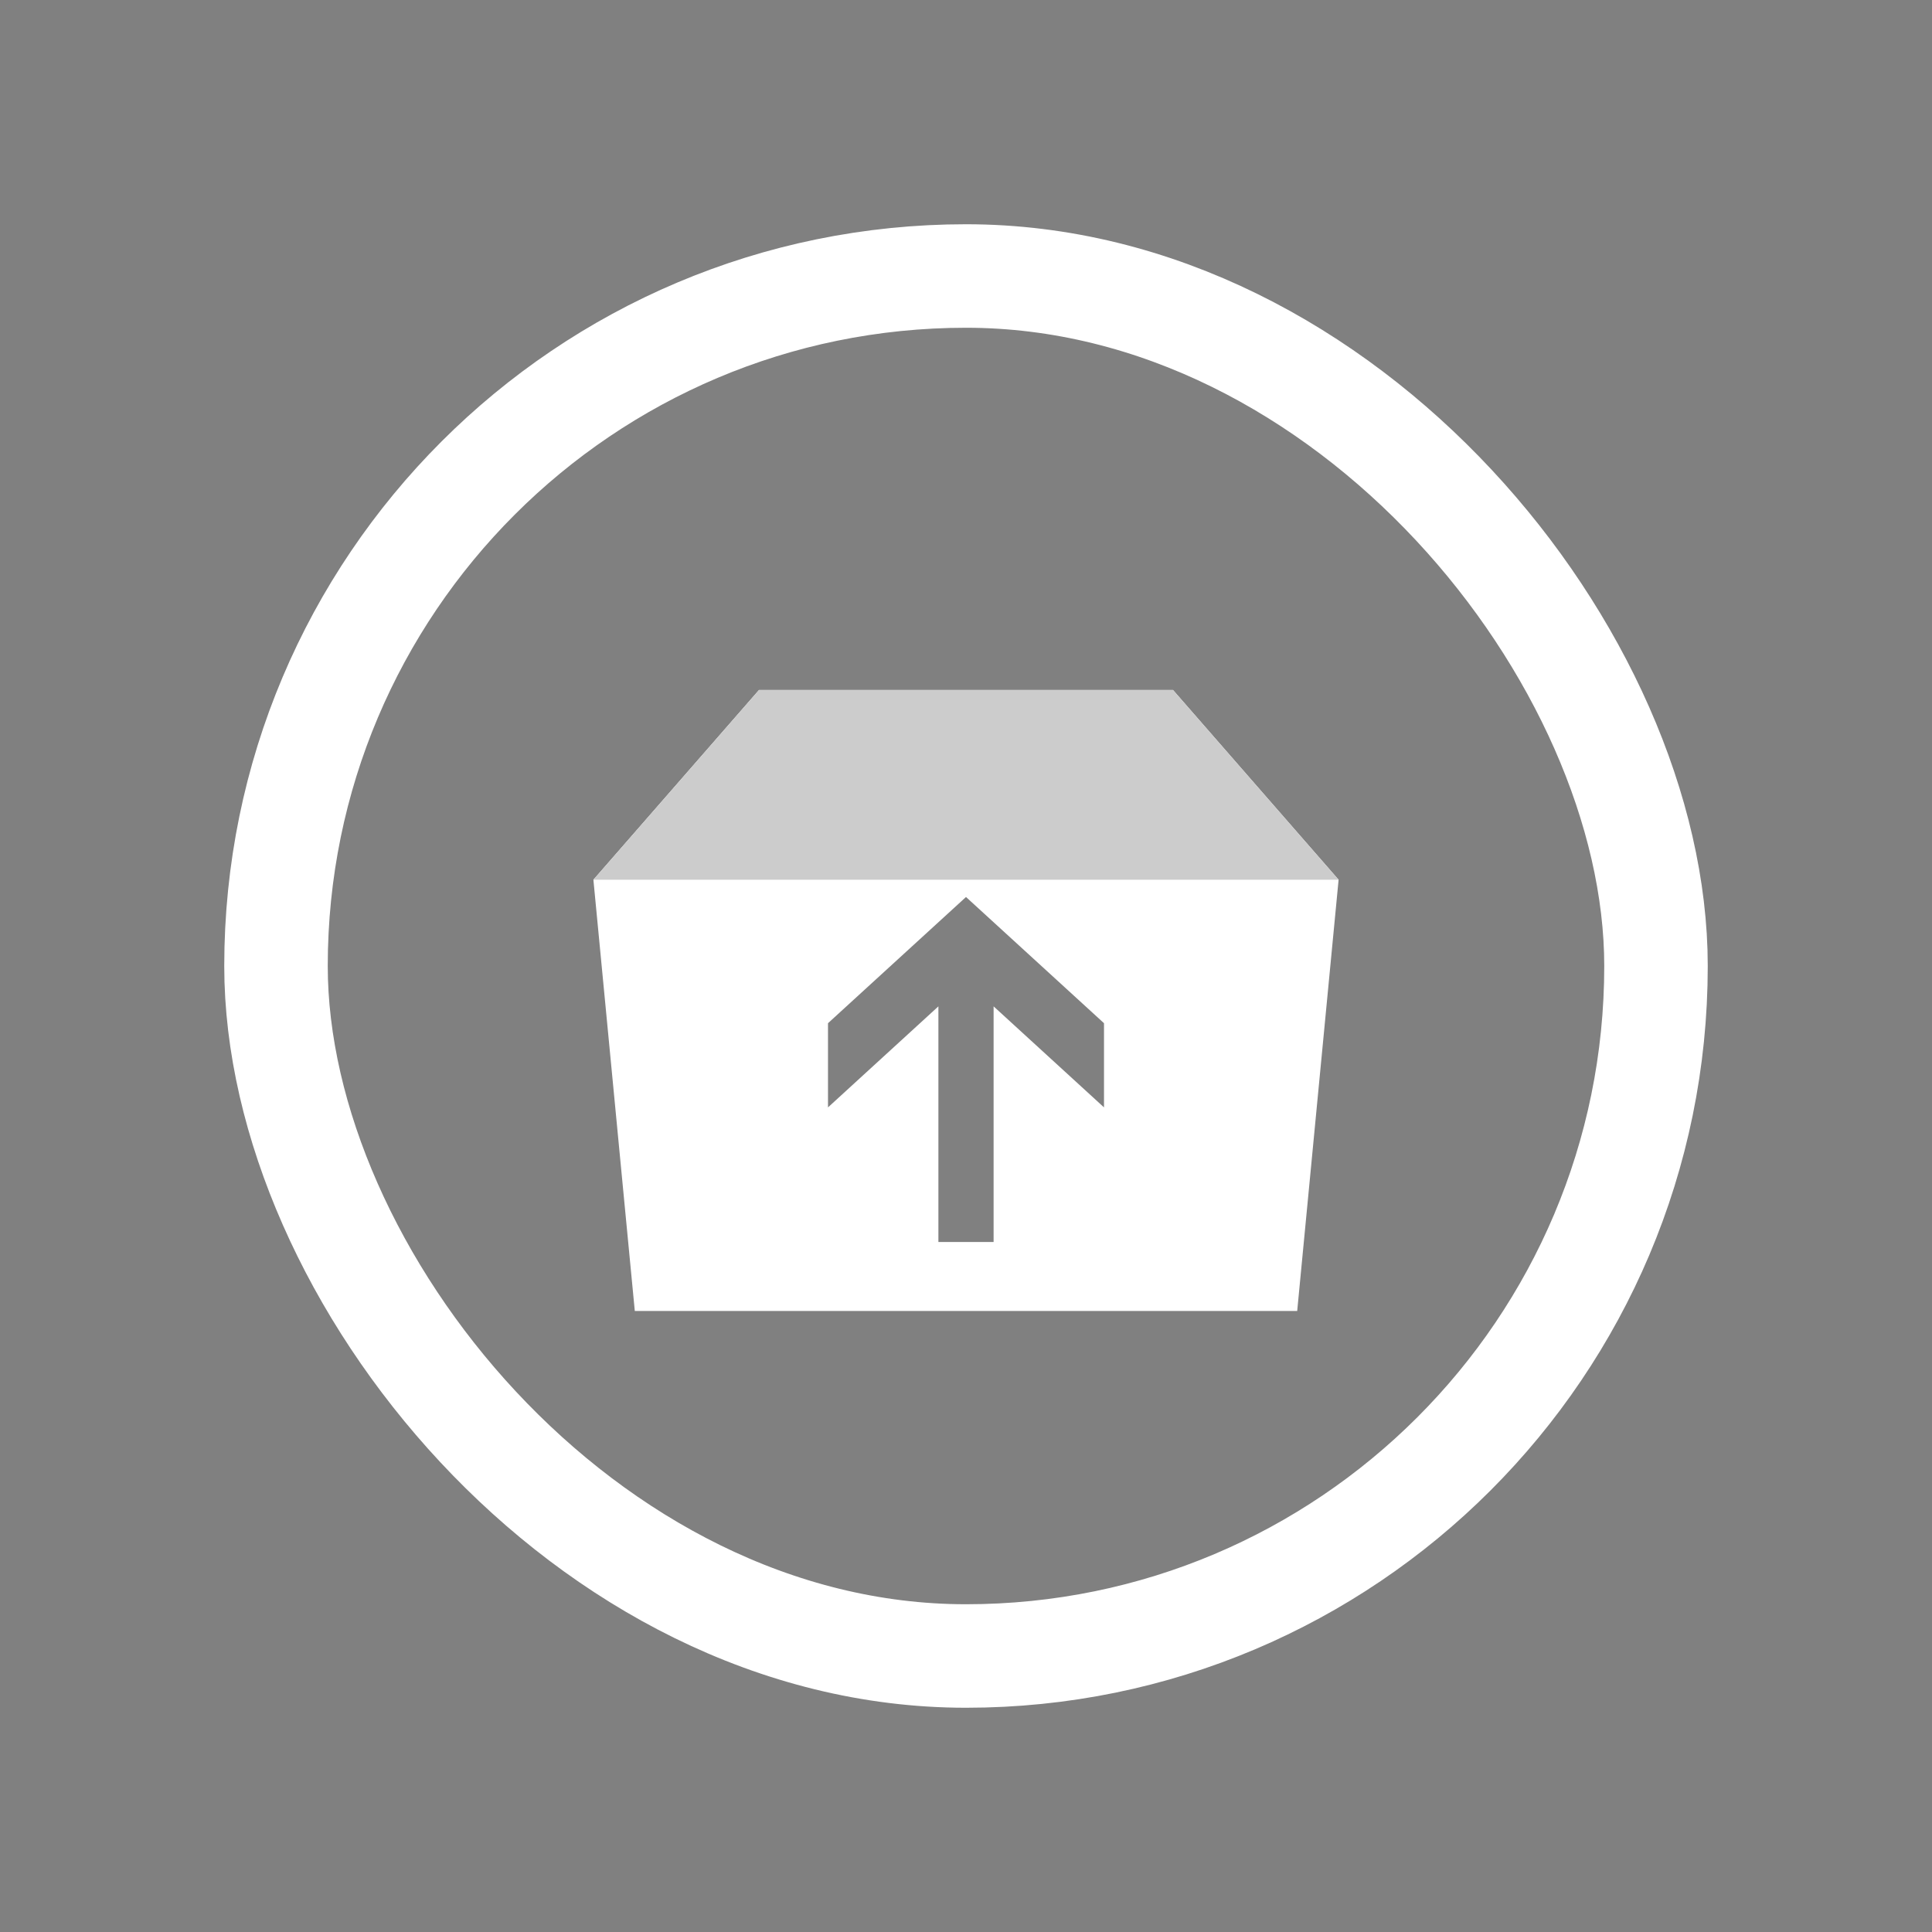
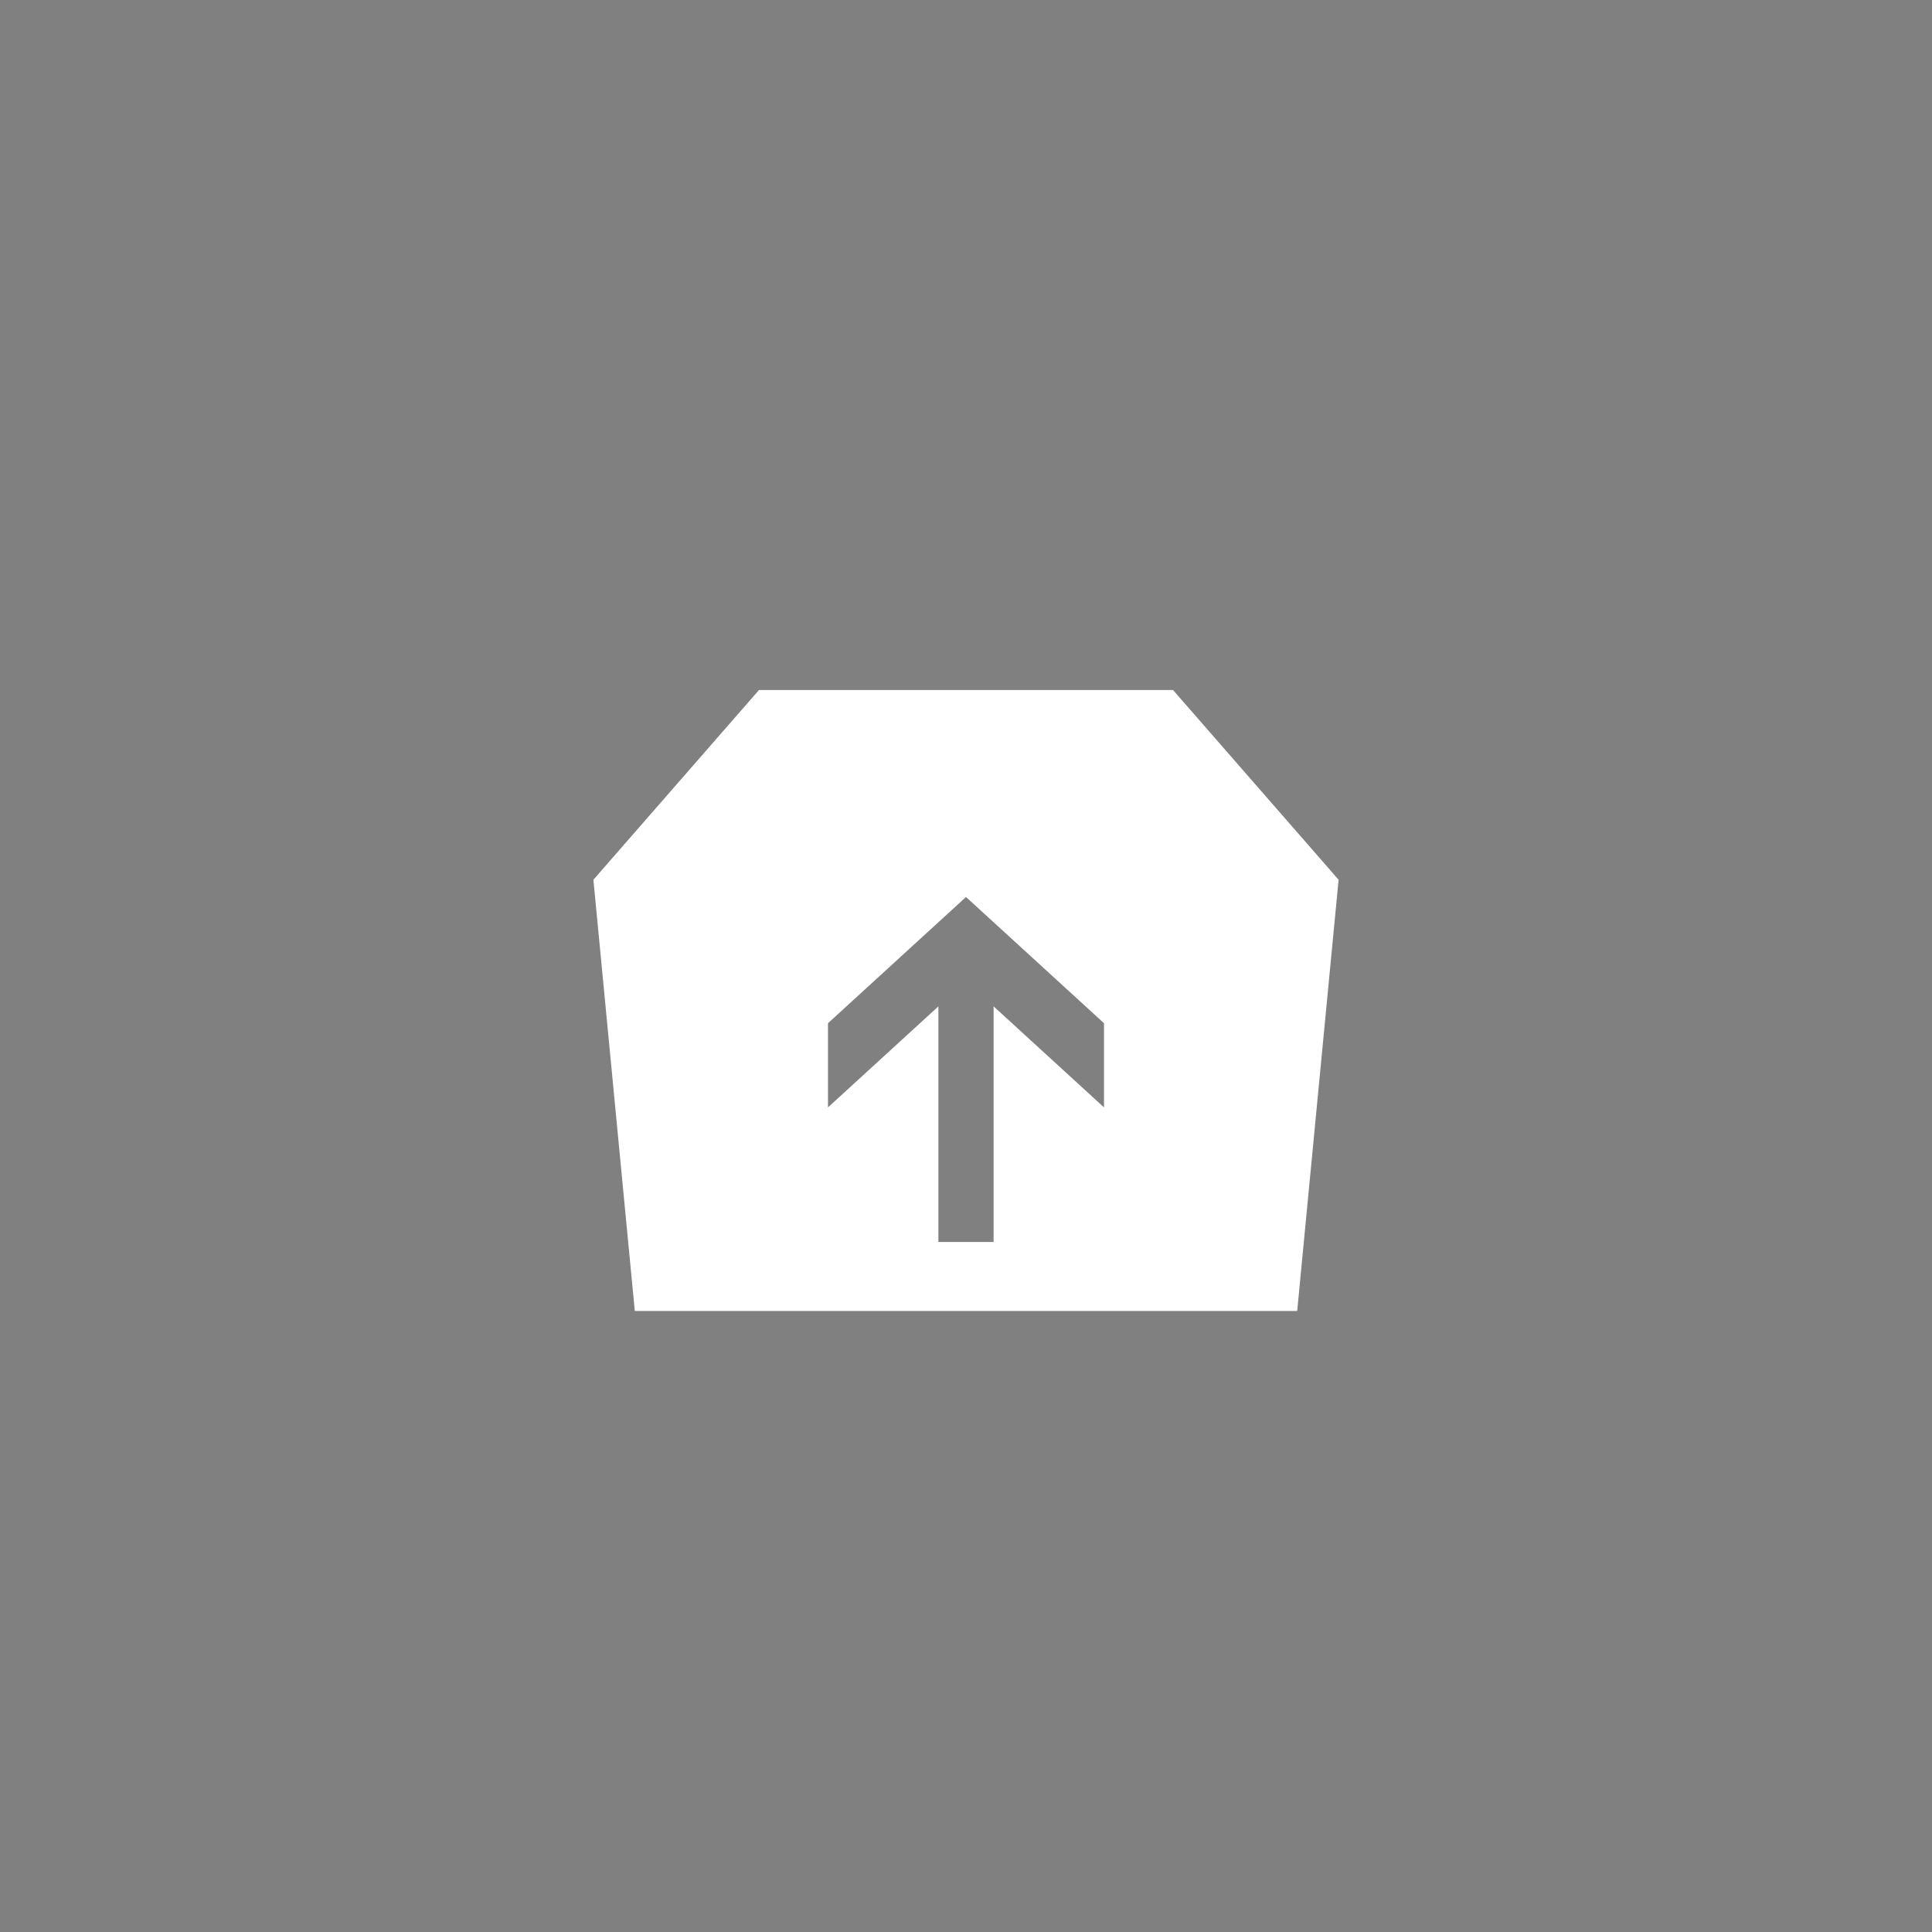
<svg xmlns="http://www.w3.org/2000/svg" width="28" height="28" viewBox="0 0 28 28" fill="none">
  <rect x="0" y="0" width="28" height="28" fill="#808080" stroke="none" />
-   <rect x="4" y="4" width="20" height="20" rx="10" stroke="white" stroke-width="1.5" />
  <path fill-rule="evenodd" clip-rule="evenodd" d="M8.6 12.75L9.2 19H18.8L19.4 12.75L17 10H11L8.6 12.75ZM12 16.049L13.6 14.585V18H14.4V14.585L16 16.049V14.829L14 13L12 14.829V16.049Z" fill="white" />
-   <path d="M8.6 12.75H19.4L17 10H11L8.6 12.75Z" fill="white" />
-   <path d="M8.6 12.75H19.4L17 10H11L8.6 12.75Z" fill="black" fill-opacity="0.2" />
</svg>